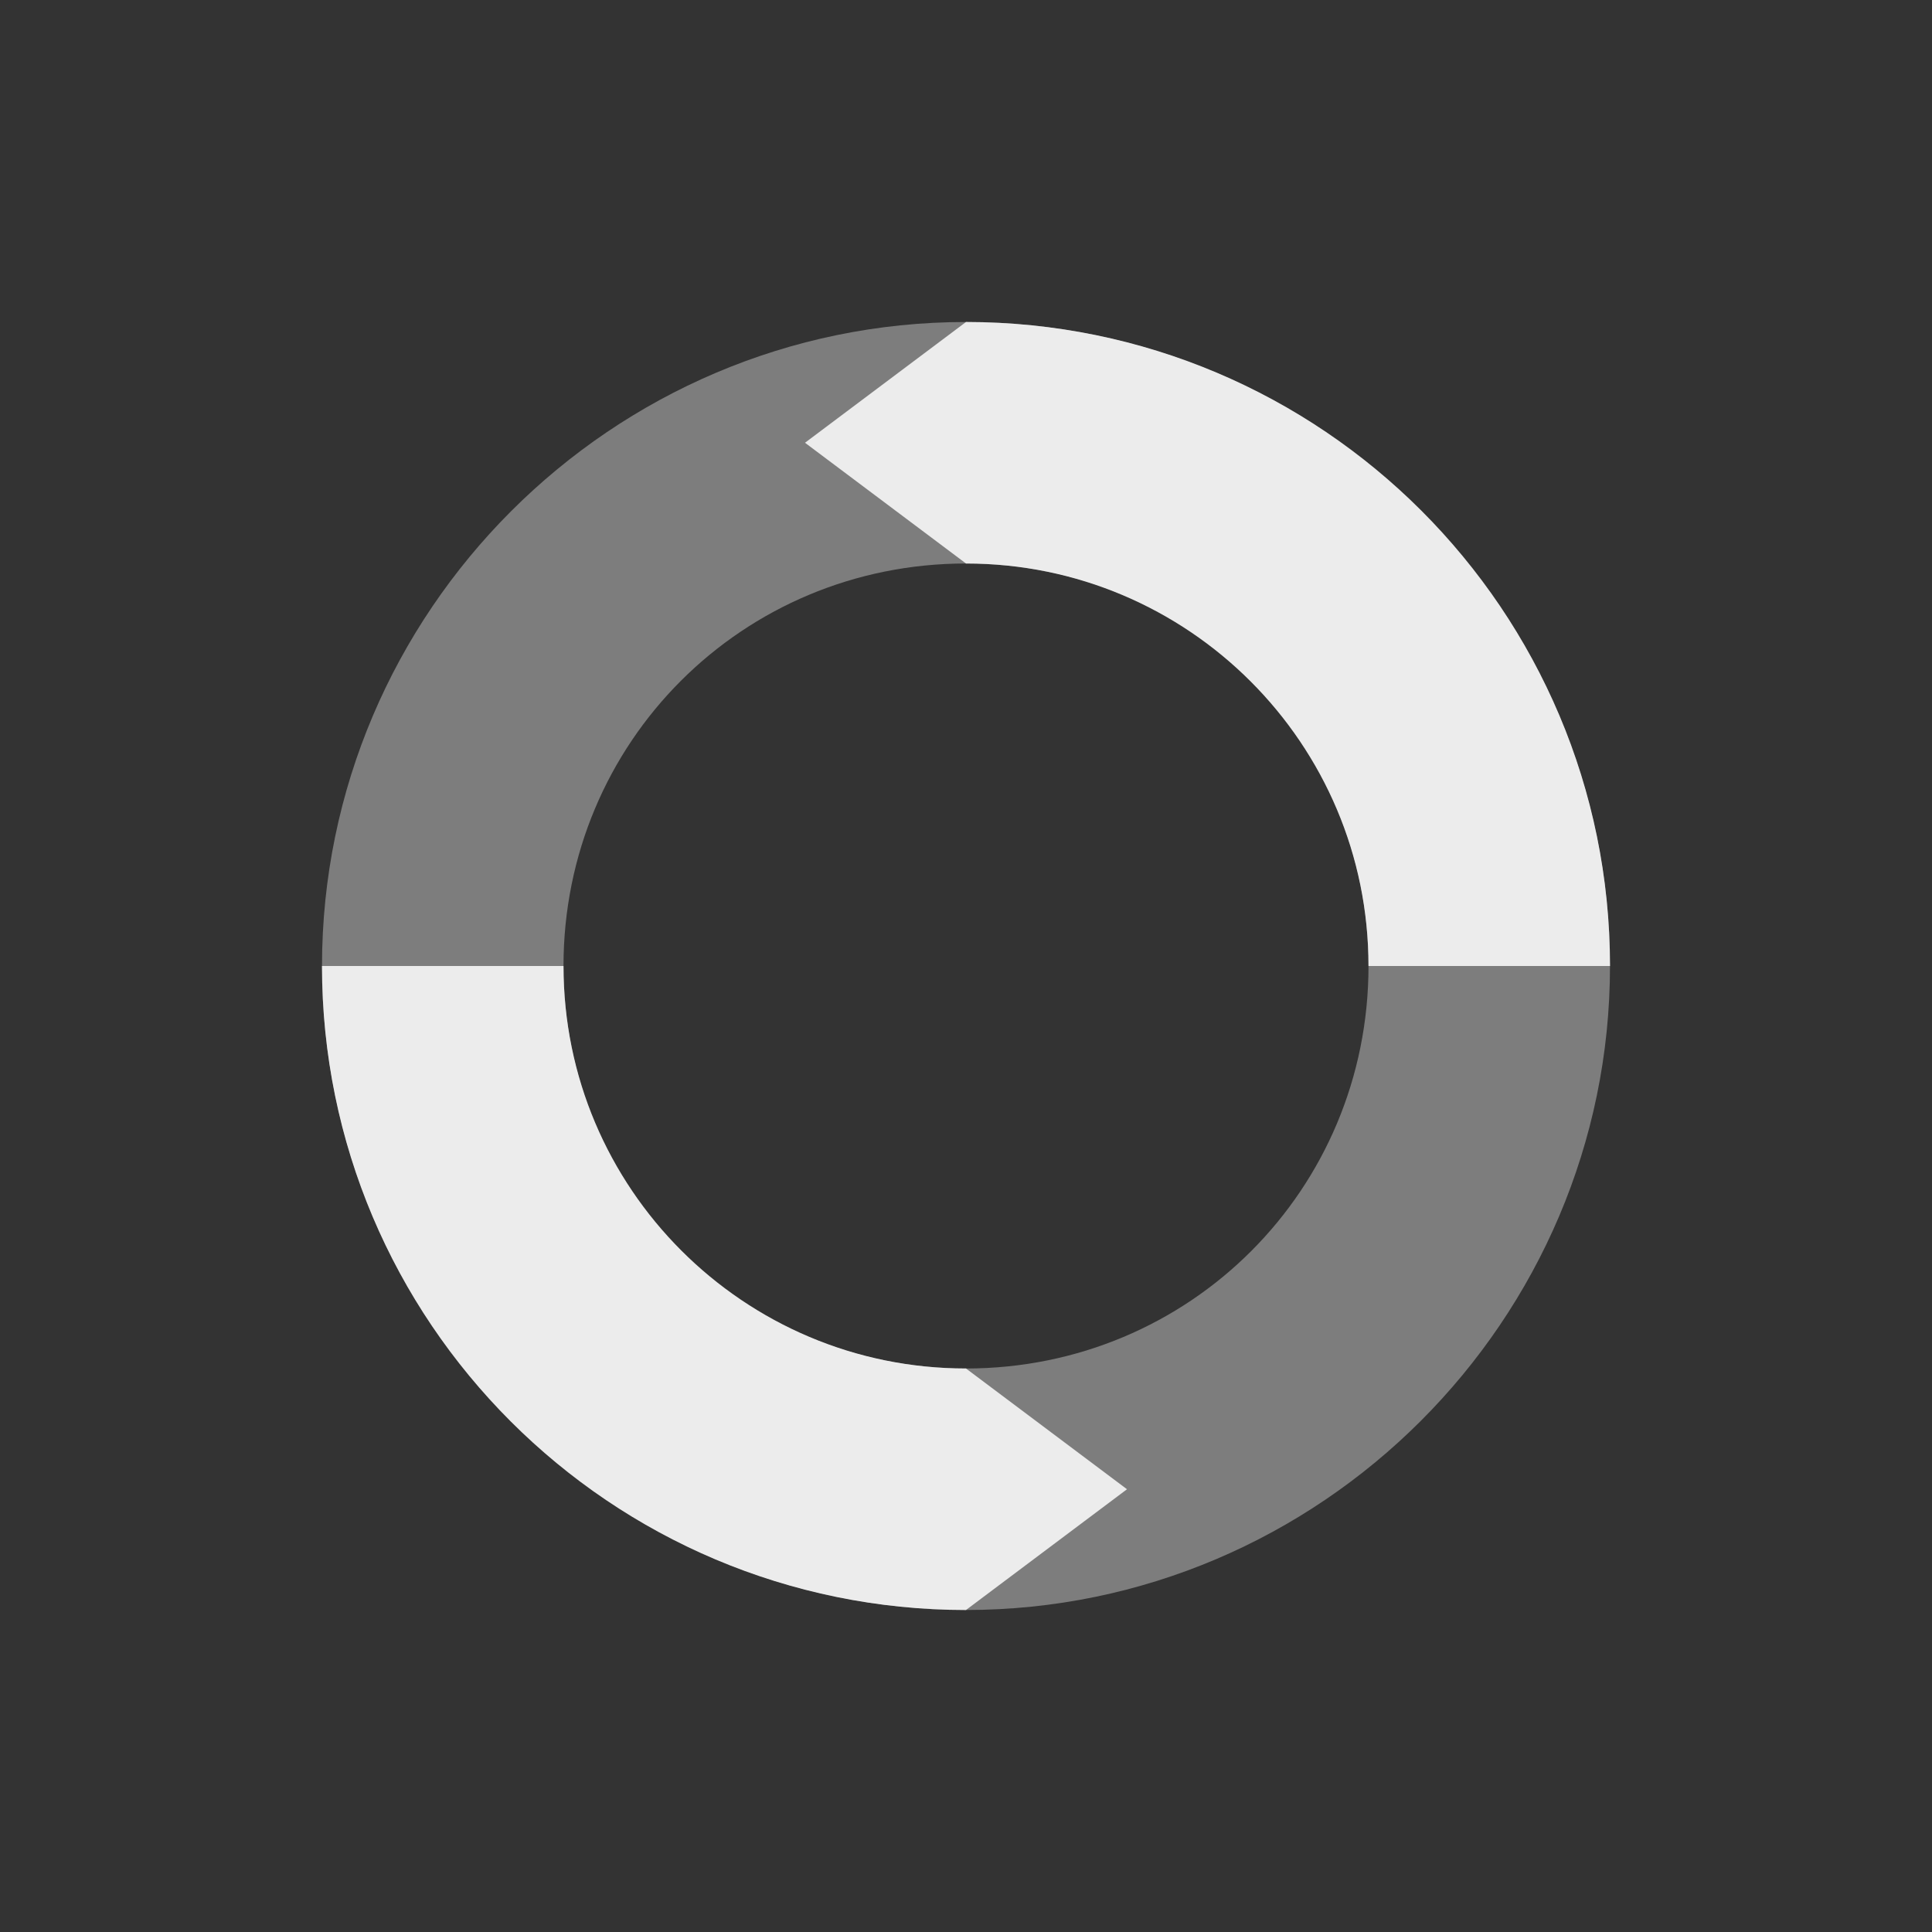
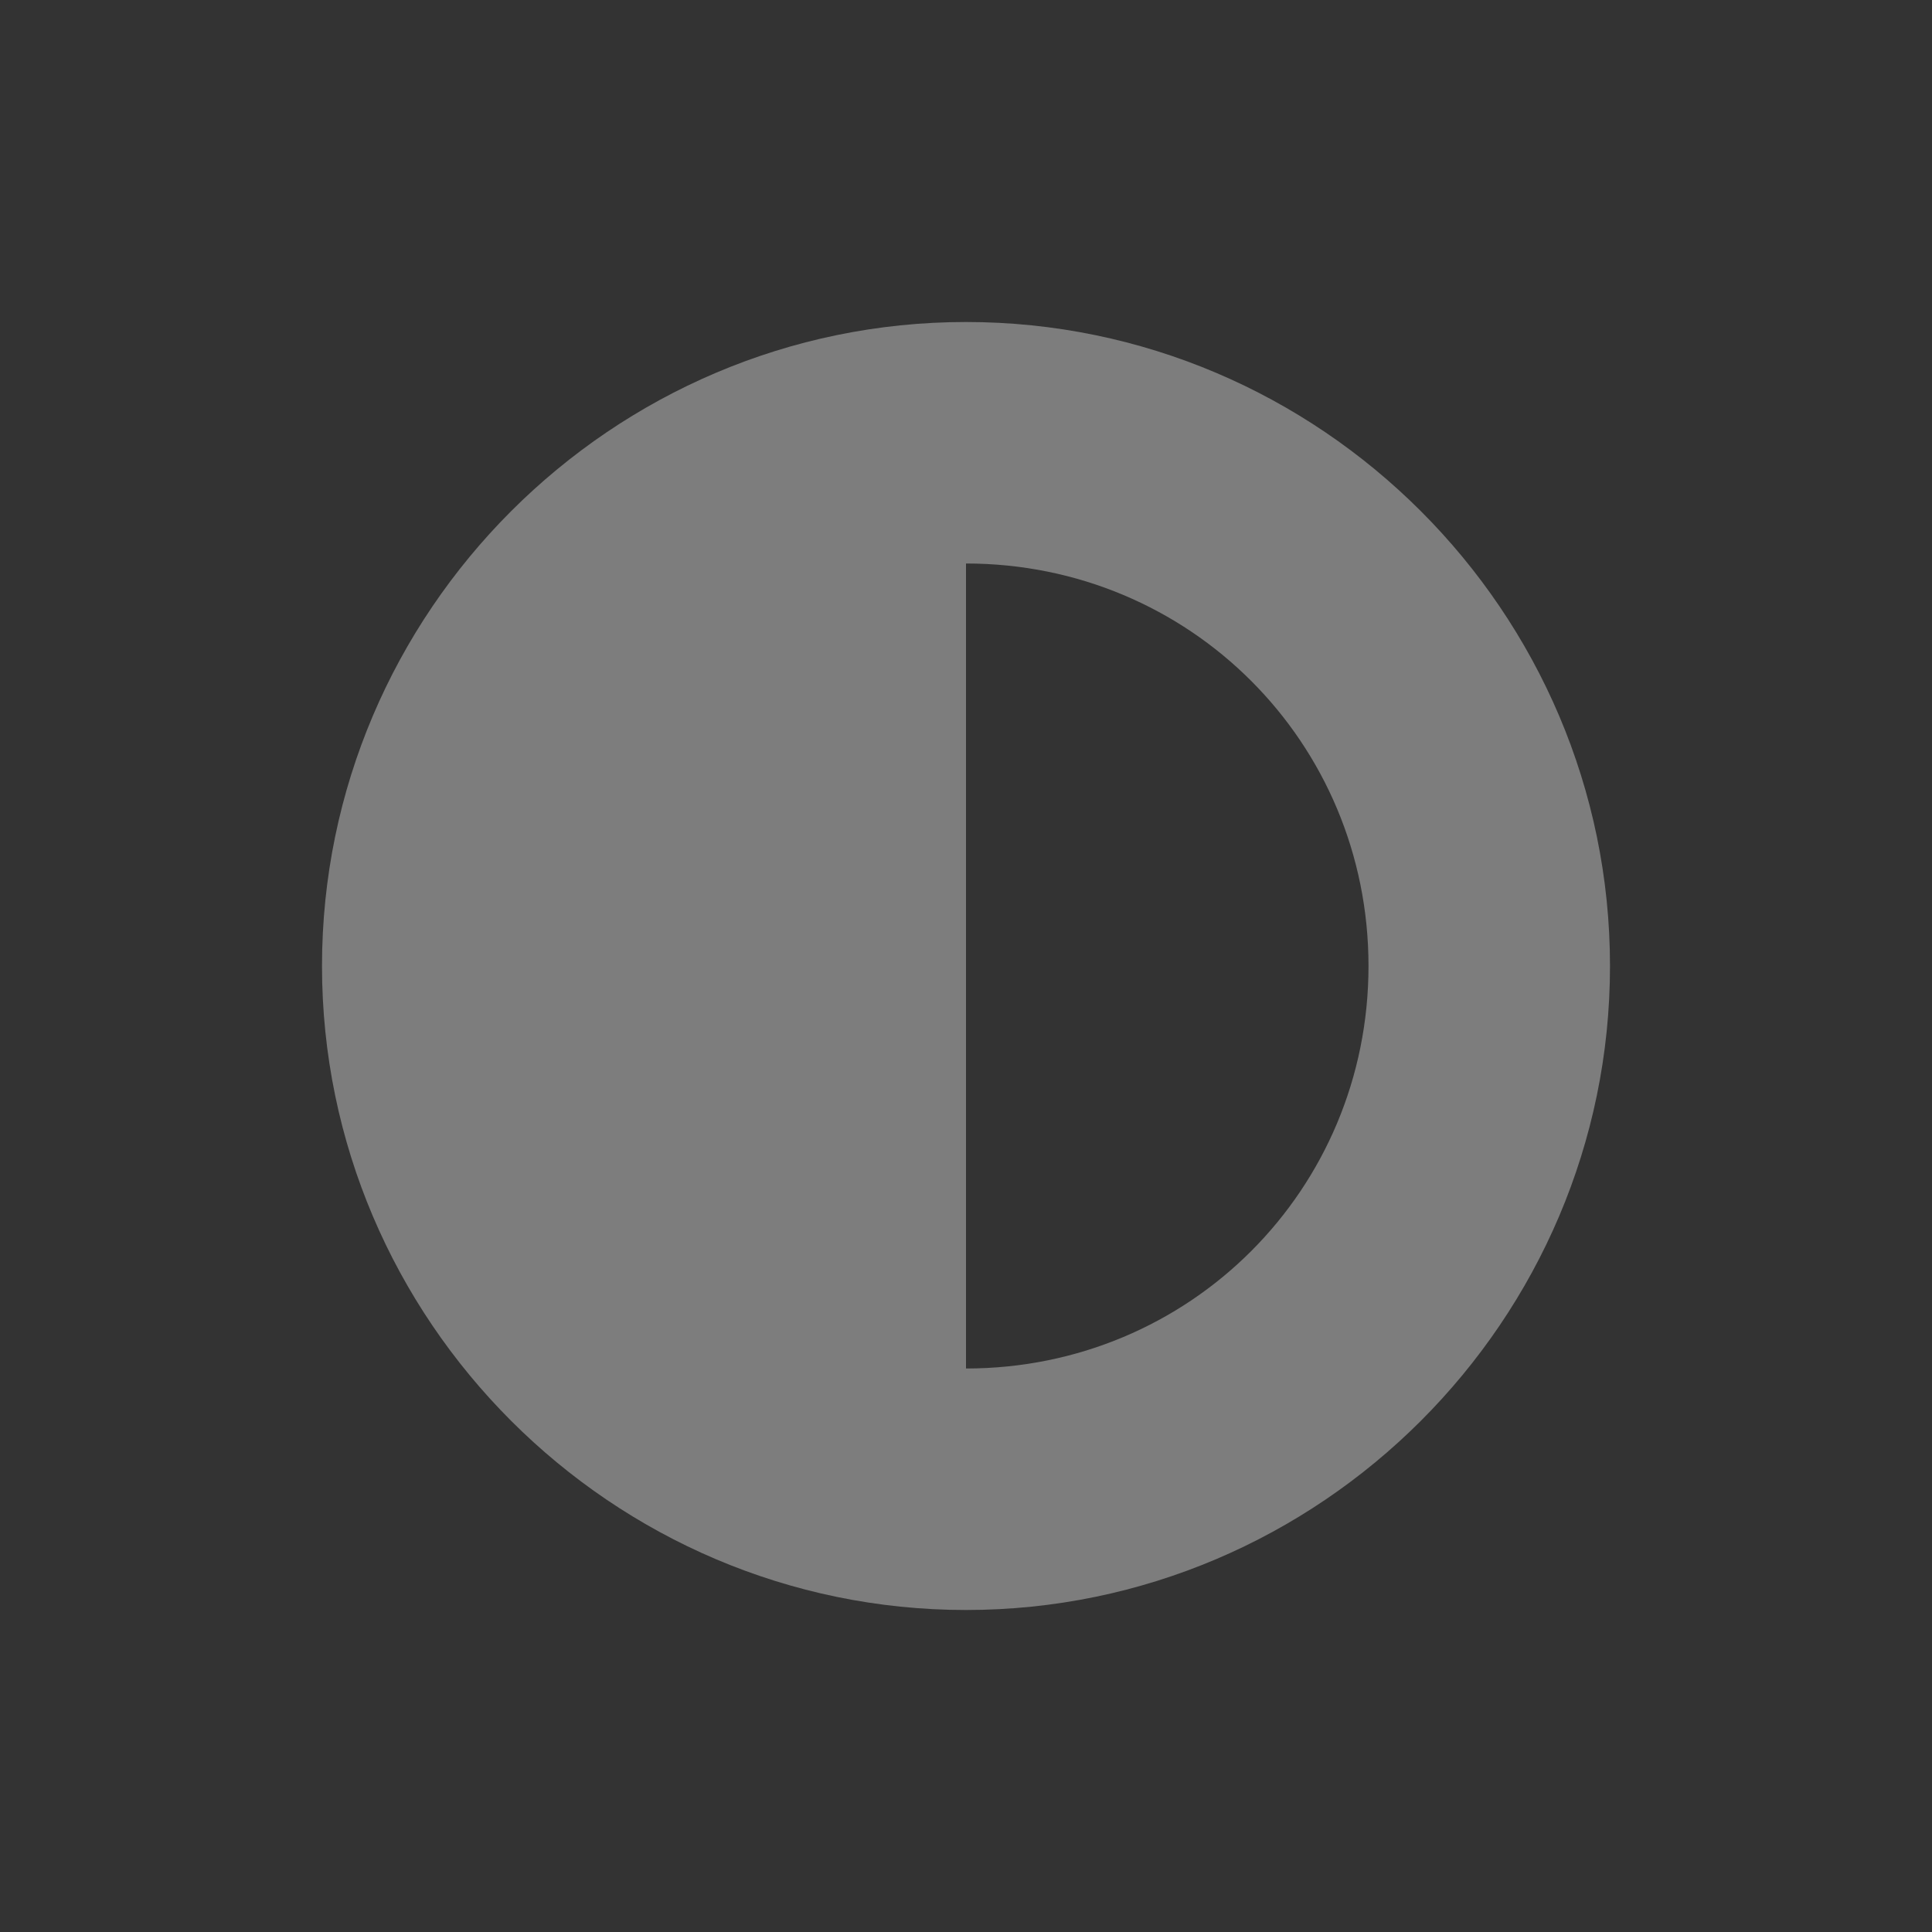
<svg xmlns="http://www.w3.org/2000/svg" viewBox="0 0 24 24">
  <rect x="0" y="0" width="24" height="24" fill="#333333" stroke="none" />
-   <path d="m 12 4 c -4.401 0 -8 3.599 -8 8 0 4.401 3.599 8 8 8 4.401 0 8 -3.599 8 -8 0 -4.401 -3.599 -8 -8 -8 z m 0 3 c 2.779 0 5 2.221 5 5 0 2.779 -2.221 5 -5 5 c -2.779 0 -5 -2.221 -5 -5 0 -2.779 2.221 -5 5 -5 z" style="visibility:visible;shape-rendering:auto;color-interpolation-filters:linearRGB;fill:#ececec;opacity:0.4;image-rendering:auto;fill-opacity:1;text-rendering:auto;stroke:none;display:inline;color:#000;fill-rule:nonzero;color-rendering:auto;color-interpolation:sRGB" />
-   <path d="m 12 4 -2 1.5 2 1.5 c 2.761 0 5 2.239 5 5 l 3 0 c 0 -4.418 -3.582 -8 -8 -8 z m -8 8 c 0 4.418 3.582 8 8 8 l 2 -1.5 -2 -1.5 c -2.761 0 -5 -2.239 -5 -5 z" style="fill:#ececec;fill-opacity:1;color:#d3dae3" />
+   <path d="m 12 4 c -4.401 0 -8 3.599 -8 8 0 4.401 3.599 8 8 8 4.401 0 8 -3.599 8 -8 0 -4.401 -3.599 -8 -8 -8 z m 0 3 c 2.779 0 5 2.221 5 5 0 2.779 -2.221 5 -5 5 z" style="visibility:visible;shape-rendering:auto;color-interpolation-filters:linearRGB;fill:#ececec;opacity:0.4;image-rendering:auto;fill-opacity:1;text-rendering:auto;stroke:none;display:inline;color:#000;fill-rule:nonzero;color-rendering:auto;color-interpolation:sRGB" />
</svg>